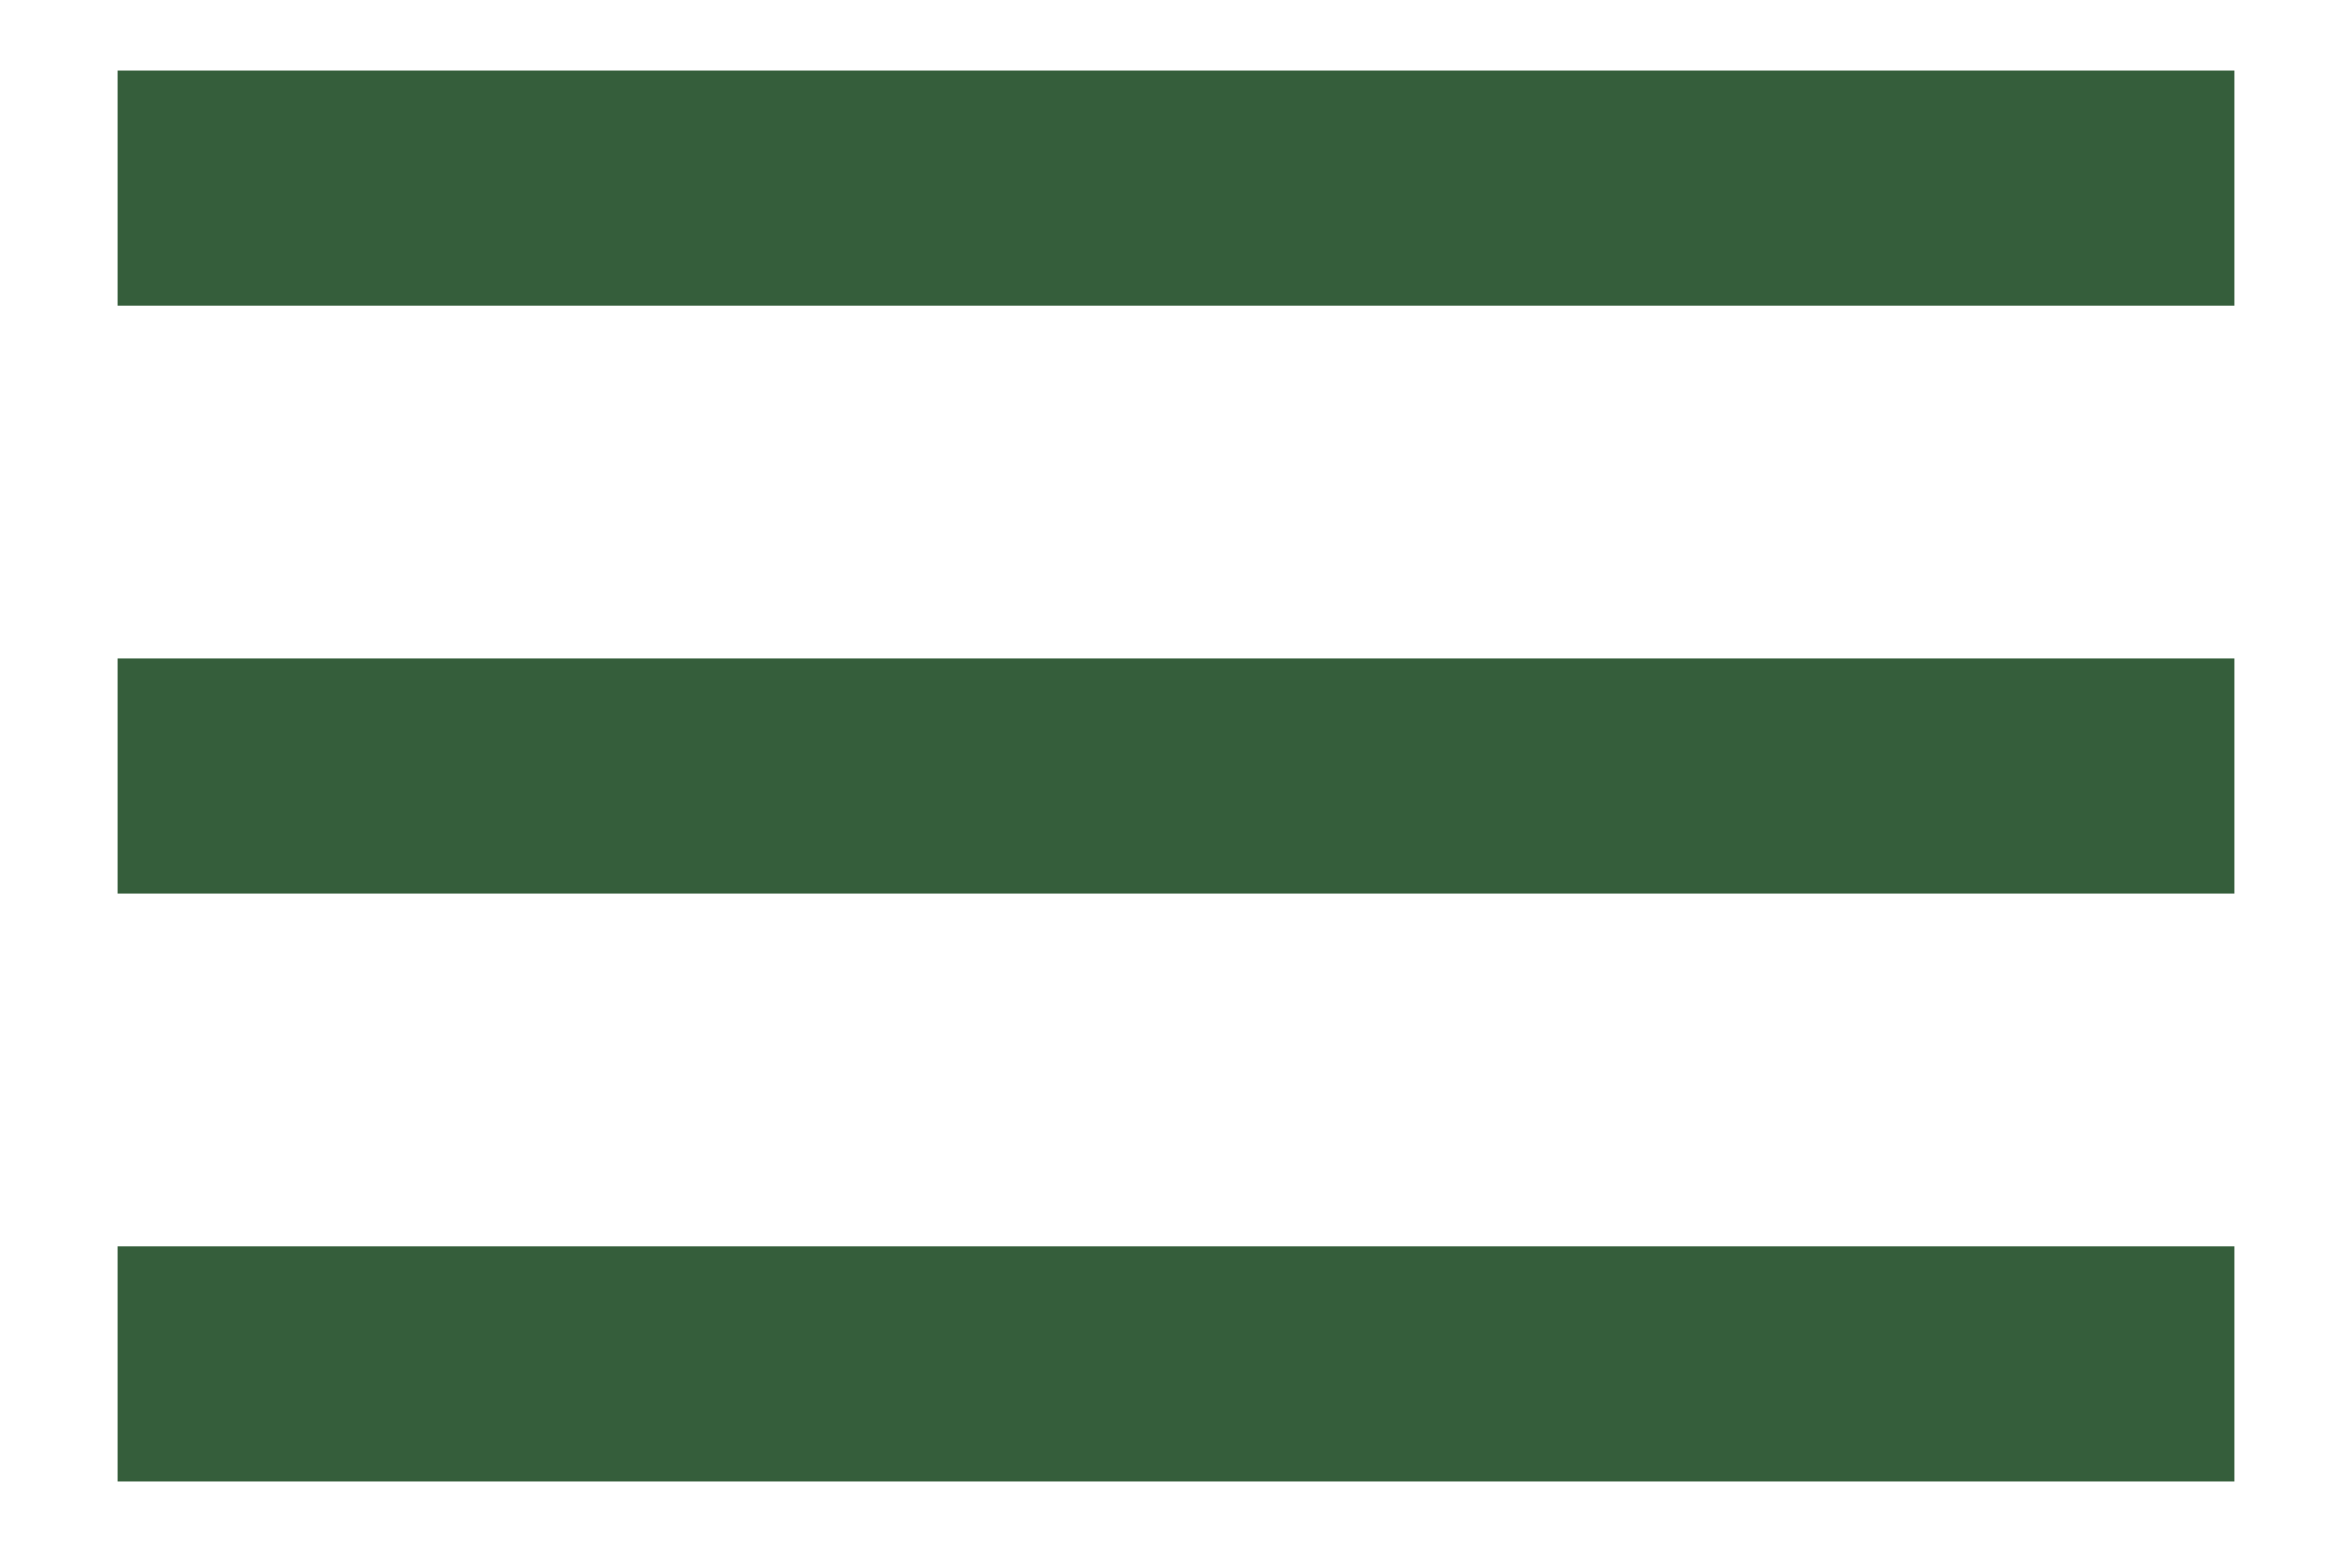
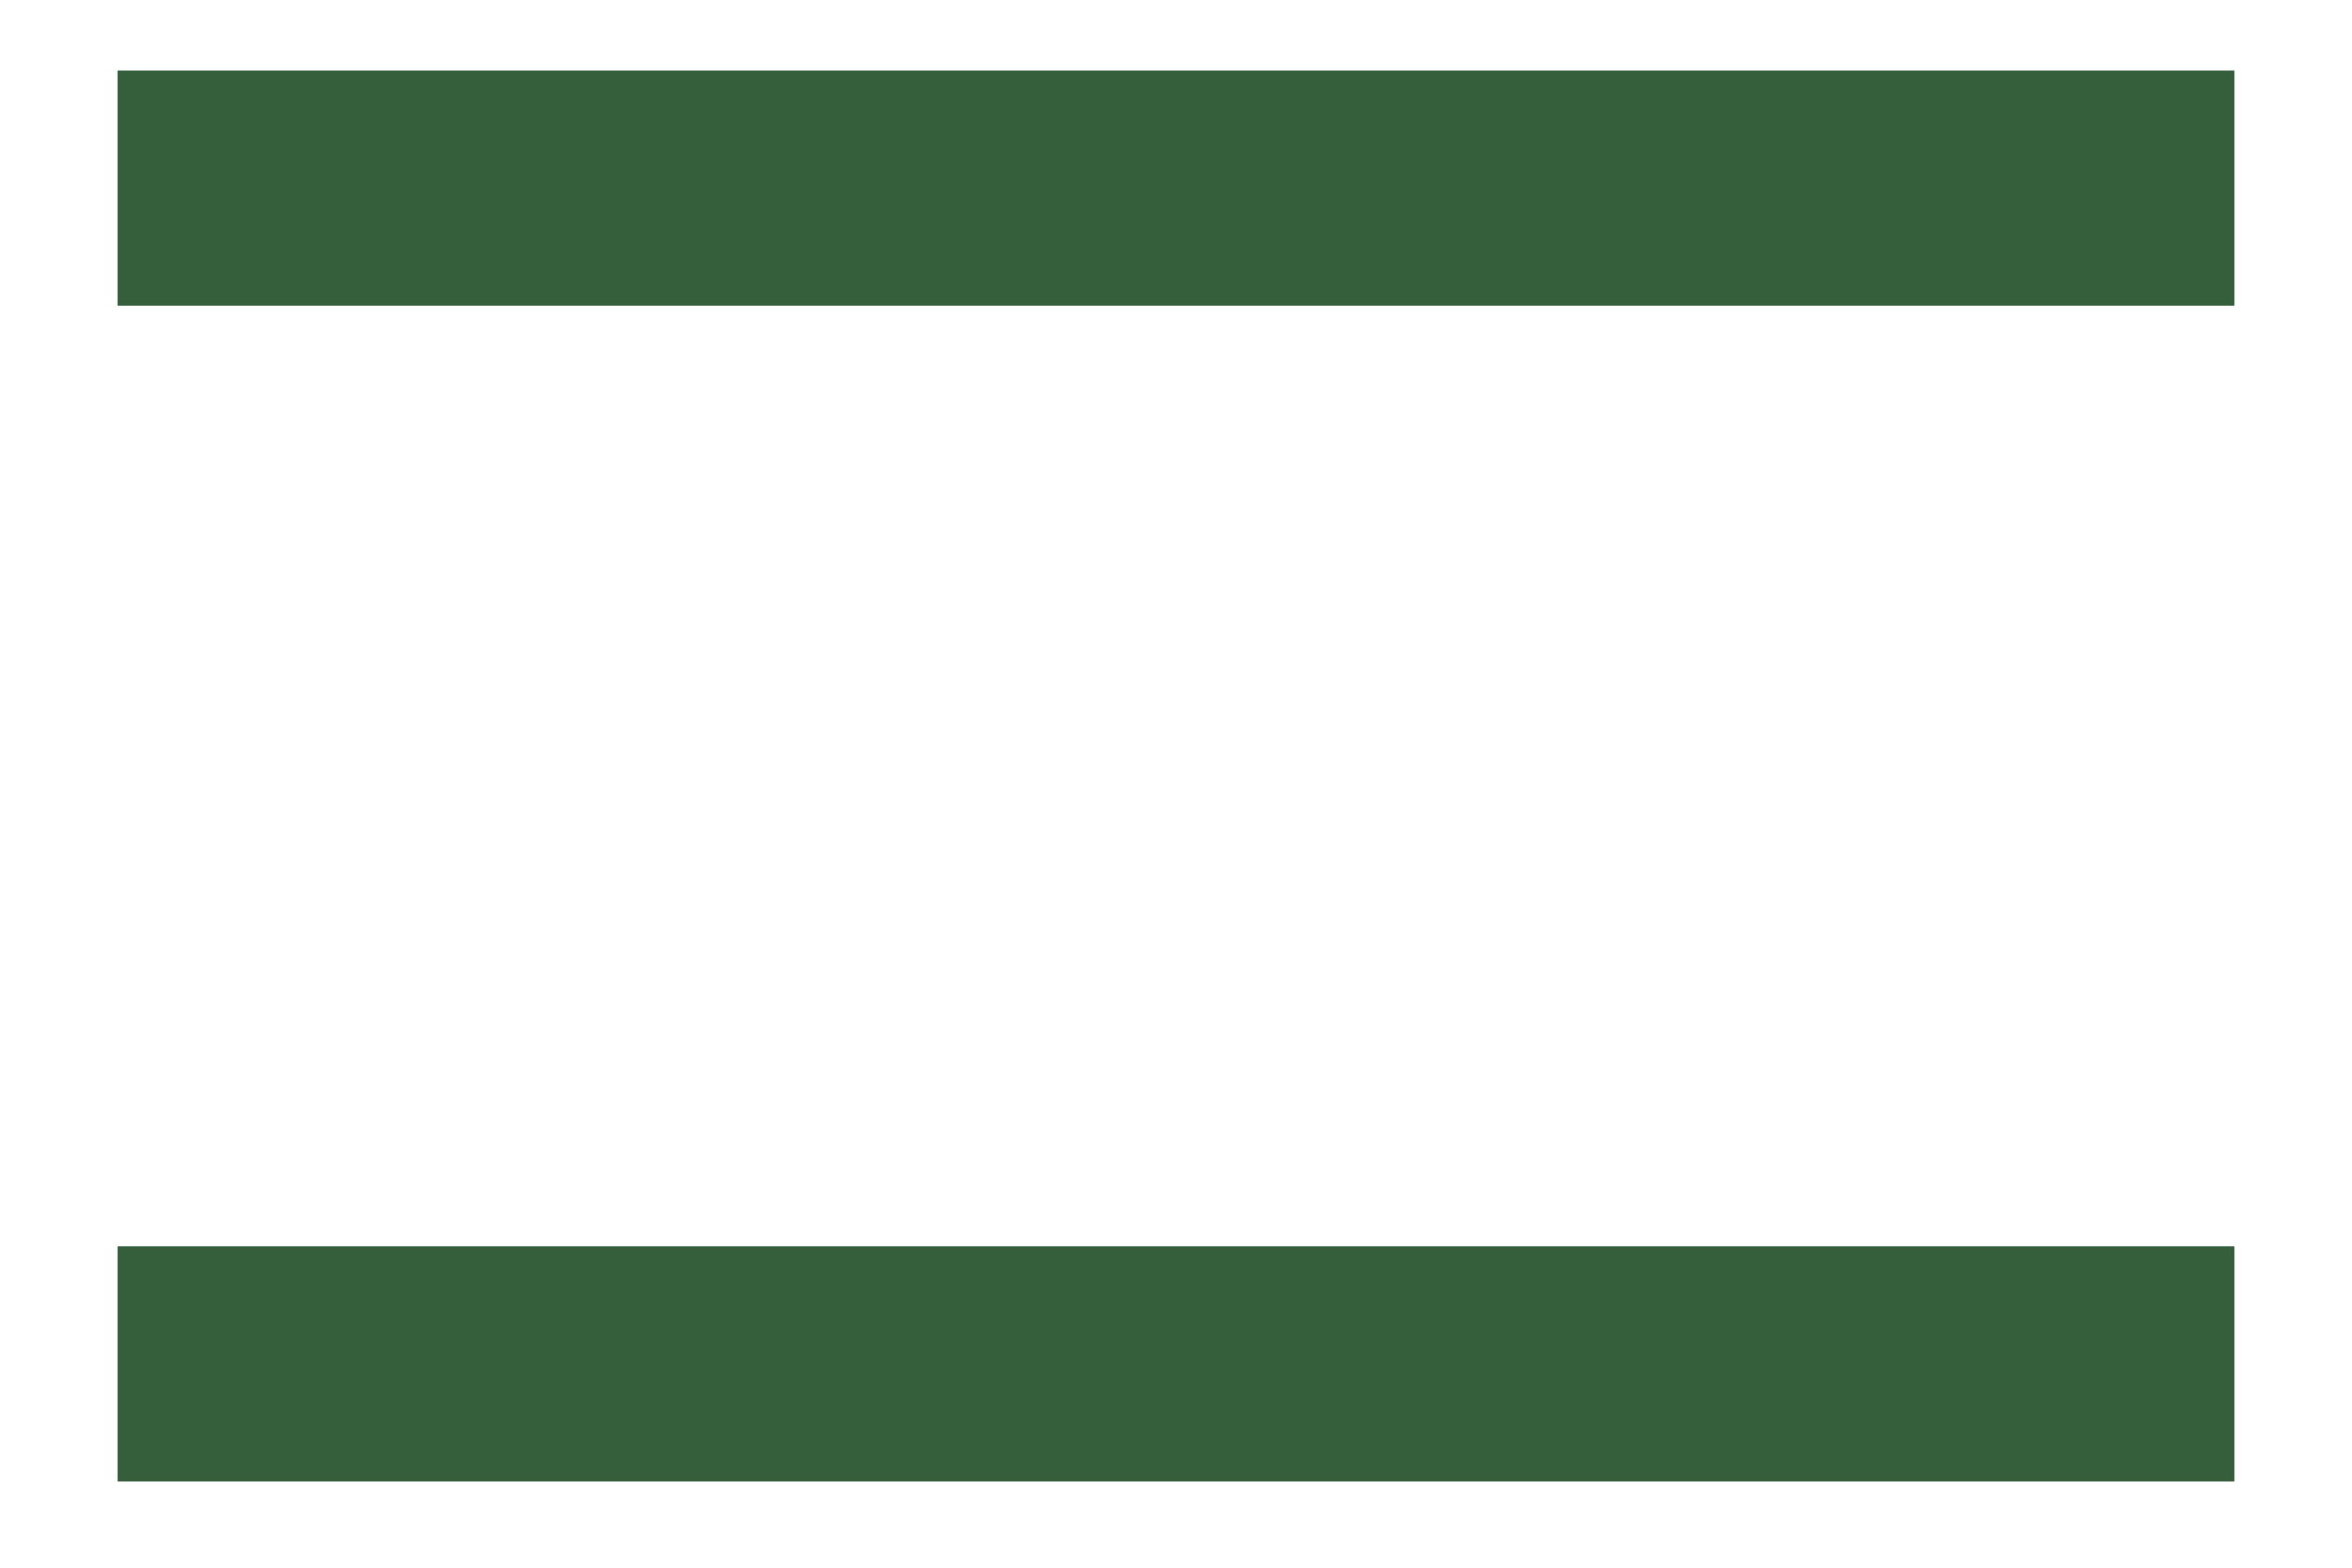
<svg xmlns="http://www.w3.org/2000/svg" width="15" height="10" viewBox="0 0 15 10" fill="none">
-   <path d="M0.75 9.45V7.95H14.25V9.45H0.75ZM0.75 5.7V4.2H14.25V5.7H0.75ZM0.75 1.95V0.45H14.25V1.95H0.75Z" fill="#355E3B" />
+   <path d="M0.75 9.45V7.95H14.25V9.45H0.75ZM0.75 5.7V4.2H14.25H0.75ZM0.75 1.95V0.45H14.25V1.95H0.75Z" fill="#355E3B" />
</svg>